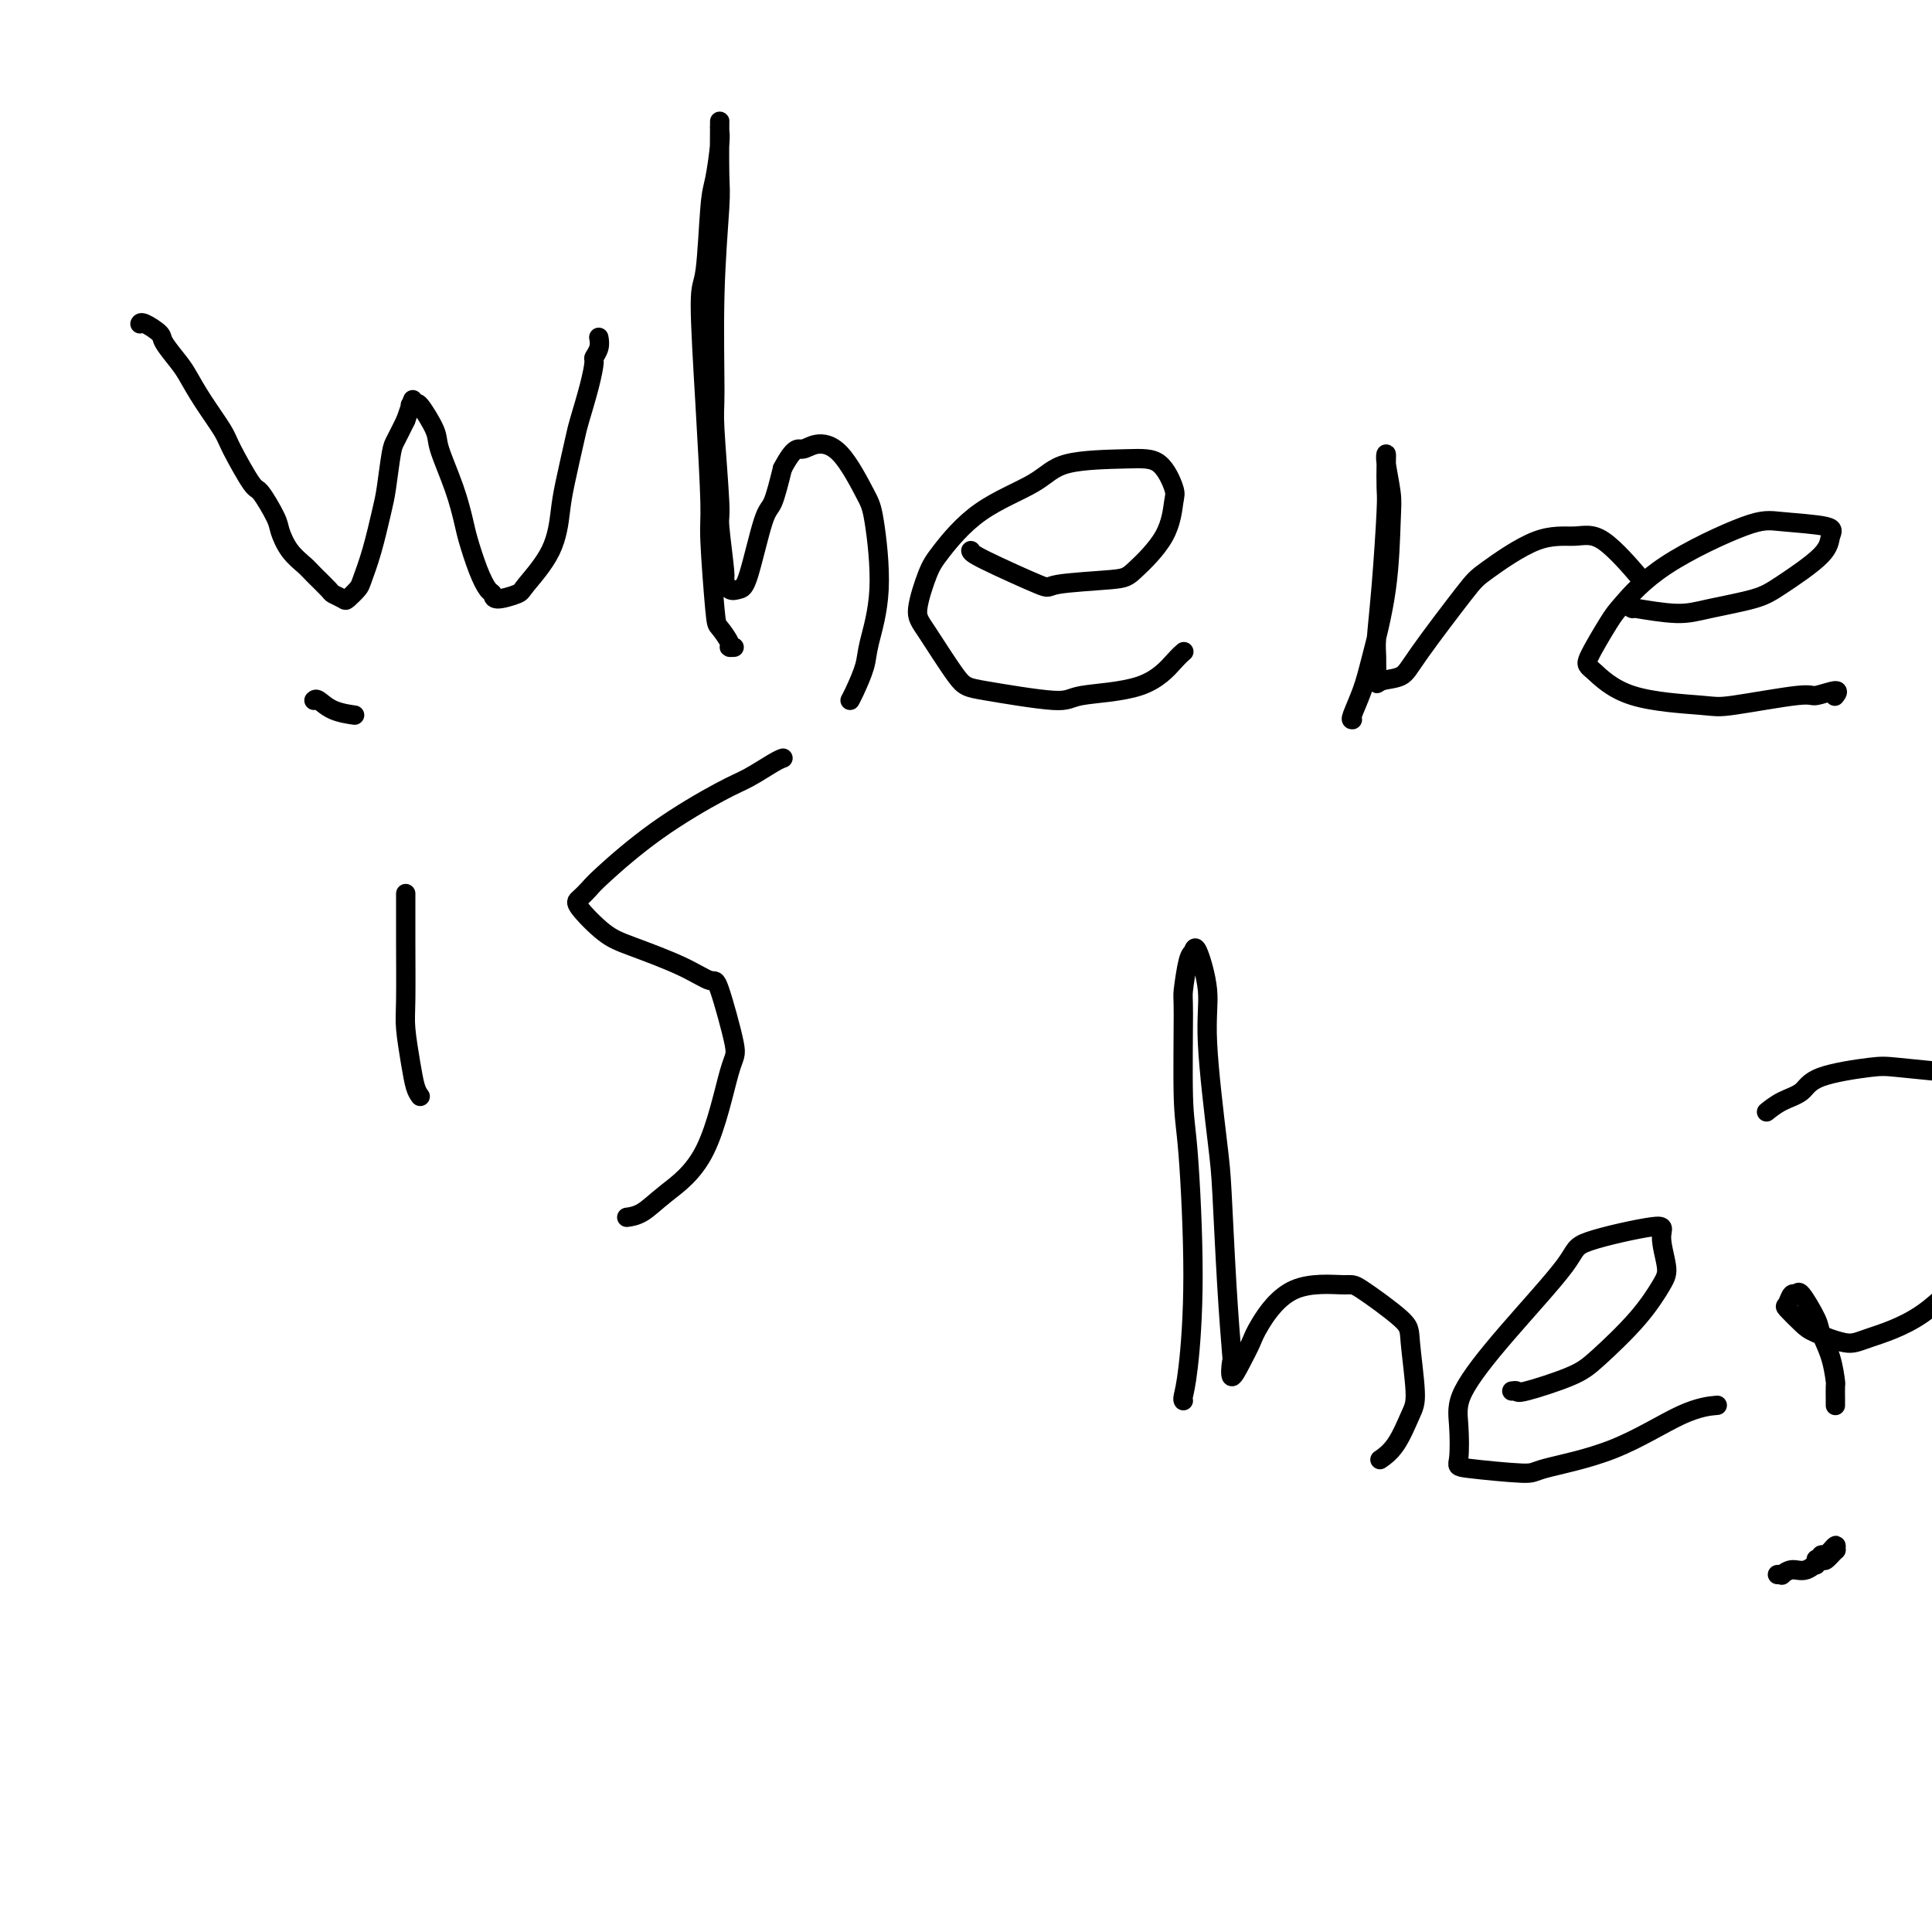
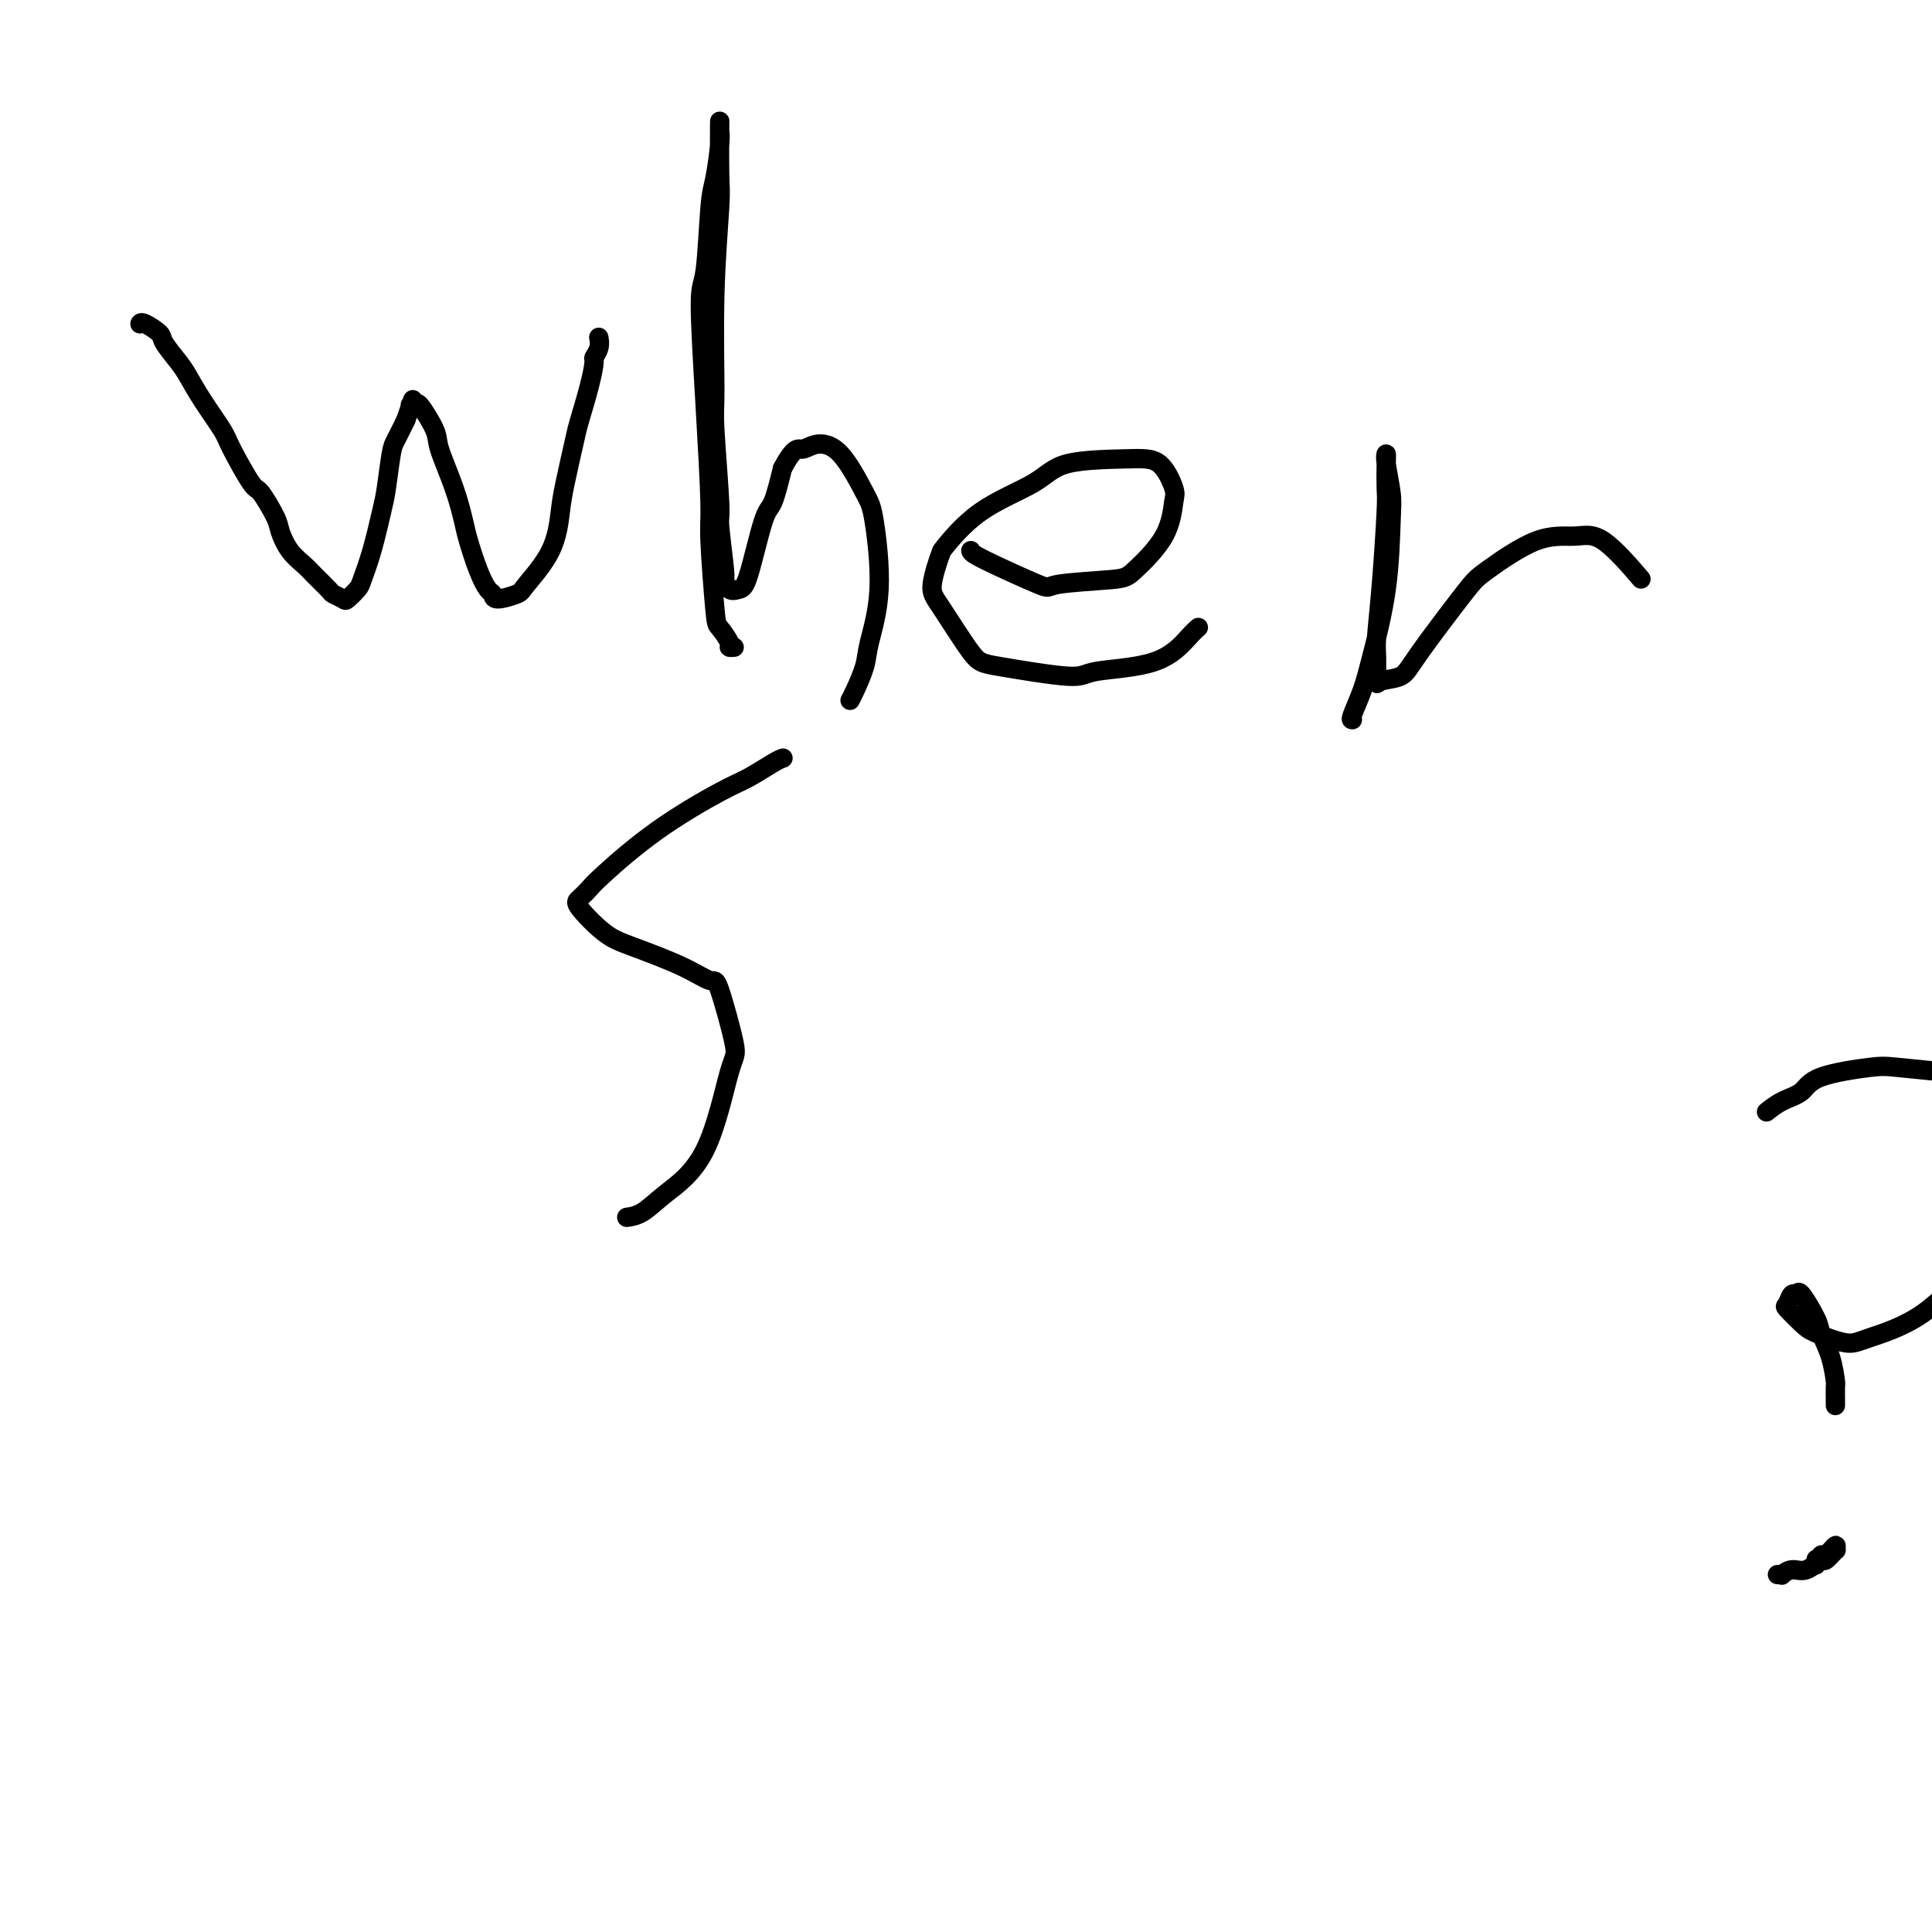
<svg xmlns="http://www.w3.org/2000/svg" viewBox="0 0 400 400" version="1.1">
  <g fill="none" stroke="rgb(0,0,0)" stroke-width="4" stroke-linecap="round" stroke-linejoin="round">
    <path d="M29,67c0.007,-0.014 0.013,-0.028 0,0c-0.013,0.028 -0.046,0.097 0,0c0.046,-0.097 0.172,-0.362 1,0c0.828,0.362 2.359,1.350 3,2c0.641,0.650 0.392,0.961 1,2c0.608,1.039 2.072,2.805 3,4c0.928,1.195 1.320,1.820 2,3c0.680,1.180 1.647,2.914 3,5c1.353,2.086 3.091,4.523 4,6c0.909,1.477 0.988,1.994 2,4c1.012,2.006 2.955,5.503 4,7c1.045,1.497 1.190,0.996 2,2c0.810,1.004 2.285,3.514 3,5c0.715,1.486 0.672,1.950 1,3c0.328,1.050 1.028,2.687 2,4c0.972,1.313 2.215,2.303 3,3c0.785,0.697 1.112,1.103 2,2c0.888,0.897 2.336,2.286 3,3c0.664,0.714 0.544,0.752 1,1c0.456,0.248 1.487,0.706 2,1c0.513,0.294 0.508,0.424 1,0c0.492,-0.424 1.480,-1.400 2,-2c0.520,-0.600 0.573,-0.822 1,-2c0.427,-1.178 1.227,-3.311 2,-6c0.773,-2.689 1.519,-5.933 2,-8c0.481,-2.067 0.696,-2.956 1,-5c0.304,-2.044 0.697,-5.243 1,-7c0.303,-1.757 0.515,-2.074 1,-3c0.485,-0.926 1.242,-2.463 2,-4" />
    <path d="M84,87c2.234,-6.405 1.317,-3.917 1,-3c-0.317,0.917 -0.036,0.262 0,0c0.036,-0.262 -0.175,-0.132 0,0c0.175,0.132 0.736,0.266 1,0c0.264,-0.266 0.232,-0.931 1,0c0.768,0.931 2.338,3.457 3,5c0.662,1.543 0.418,2.103 1,4c0.582,1.897 1.991,5.132 3,8c1.009,2.868 1.619,5.370 2,7c0.381,1.630 0.533,2.389 1,4c0.467,1.611 1.250,4.075 2,6c0.750,1.925 1.468,3.312 2,4c0.532,0.688 0.877,0.676 1,1c0.123,0.324 0.022,0.982 1,1c0.978,0.018 3.034,-0.604 4,-1c0.966,-0.396 0.840,-0.564 2,-2c1.160,-1.436 3.605,-4.138 5,-7c1.395,-2.862 1.739,-5.885 2,-8c0.261,-2.115 0.438,-3.324 1,-6c0.562,-2.676 1.509,-6.821 2,-9c0.491,-2.179 0.528,-2.393 1,-4c0.472,-1.607 1.380,-4.606 2,-7c0.620,-2.394 0.951,-4.183 1,-5c0.049,-0.817 -0.183,-0.662 0,-1c0.183,-0.338 0.780,-1.168 1,-2c0.220,-0.832 0.063,-1.666 0,-2c-0.063,-0.334 -0.031,-0.167 0,0" />
    <path d="M152,134c-0.477,0.027 -0.955,0.053 -1,0c-0.045,-0.053 0.342,-0.186 0,-1c-0.342,-0.814 -1.415,-2.308 -2,-3c-0.585,-0.692 -0.683,-0.582 -1,-4c-0.317,-3.418 -0.852,-10.365 -1,-14c-0.148,-3.635 0.093,-3.957 0,-8c-0.093,-4.043 -0.520,-11.806 -1,-20c-0.480,-8.194 -1.015,-16.818 -1,-21c0.015,-4.182 0.578,-3.922 1,-7c0.422,-3.078 0.701,-9.495 1,-13c0.299,-3.505 0.616,-4.100 1,-6c0.384,-1.900 0.835,-5.107 1,-7c0.165,-1.893 0.044,-2.473 0,-3c-0.044,-0.527 -0.011,-1.001 0,-1c0.011,0.001 -0.001,0.476 0,0c0.001,-0.476 0.015,-1.903 0,0c-0.015,1.903 -0.058,7.138 0,10c0.058,2.862 0.216,3.353 0,7c-0.216,3.647 -0.805,10.450 -1,18c-0.195,7.550 0.004,15.845 0,20c-0.004,4.155 -0.212,4.169 0,8c0.212,3.831 0.844,11.479 1,15c0.156,3.521 -0.162,2.916 0,5c0.162,2.084 0.805,6.859 1,9c0.195,2.141 -0.057,1.649 0,2c0.057,0.351 0.424,1.546 1,2c0.576,0.454 1.362,0.169 2,0c0.638,-0.169 1.130,-0.220 2,-3c0.870,-2.780 2.119,-8.287 3,-11c0.881,-2.713 1.395,-2.632 2,-4c0.605,-1.368 1.303,-4.184 2,-7" />
    <path d="M162,97c2.487,-4.712 3.205,-3.991 4,-4c0.795,-0.009 1.669,-0.748 3,-1c1.331,-0.252 3.120,-0.017 5,2c1.880,2.017 3.850,5.815 5,8c1.150,2.185 1.478,2.756 2,6c0.522,3.244 1.236,9.160 1,14c-0.236,4.840 -1.422,8.604 -2,11c-0.578,2.396 -0.547,3.426 -1,5c-0.453,1.574 -1.391,3.693 -2,5c-0.609,1.307 -0.888,1.802 -1,2c-0.112,0.198 -0.056,0.099 0,0" />
-     <path d="M201,114c0.062,0.286 0.124,0.572 3,2c2.876,1.428 8.567,3.999 11,5c2.433,1.001 1.608,0.433 4,0c2.392,-0.433 8.002,-0.732 11,-1c2.998,-0.268 3.385,-0.506 5,-2c1.615,-1.494 4.460,-4.243 6,-7c1.540,-2.757 1.777,-5.523 2,-7c0.223,-1.477 0.432,-1.667 0,-3c-0.432,-1.333 -1.505,-3.810 -3,-5c-1.495,-1.190 -3.412,-1.095 -7,-1c-3.588,0.095 -8.848,0.188 -12,1c-3.152,0.812 -4.198,2.343 -7,4c-2.802,1.657 -7.362,3.442 -11,6c-3.638,2.558 -6.356,5.890 -8,8c-1.644,2.110 -2.214,2.998 -3,5c-0.786,2.002 -1.787,5.119 -2,7c-0.213,1.881 0.360,2.525 2,5c1.640,2.475 4.345,6.779 6,9c1.655,2.221 2.260,2.358 6,3c3.740,0.642 10.613,1.790 14,2c3.387,0.210 3.286,-0.518 6,-1c2.714,-0.482 8.243,-0.717 12,-2c3.757,-1.283 5.742,-3.615 7,-5c1.258,-1.385 1.788,-1.824 2,-2c0.212,-0.176 0.106,-0.088 0,0" />
+     <path d="M201,114c0.062,0.286 0.124,0.572 3,2c2.876,1.428 8.567,3.999 11,5c2.433,1.001 1.608,0.433 4,0c2.392,-0.433 8.002,-0.732 11,-1c2.998,-0.268 3.385,-0.506 5,-2c1.615,-1.494 4.460,-4.243 6,-7c1.540,-2.757 1.777,-5.523 2,-7c0.223,-1.477 0.432,-1.667 0,-3c-0.432,-1.333 -1.505,-3.810 -3,-5c-1.495,-1.190 -3.412,-1.095 -7,-1c-3.588,0.095 -8.848,0.188 -12,1c-3.152,0.812 -4.198,2.343 -7,4c-2.802,1.657 -7.362,3.442 -11,6c-3.638,2.558 -6.356,5.890 -8,8c-0.786,2.002 -1.787,5.119 -2,7c-0.213,1.881 0.360,2.525 2,5c1.640,2.475 4.345,6.779 6,9c1.655,2.221 2.260,2.358 6,3c3.740,0.642 10.613,1.790 14,2c3.387,0.210 3.286,-0.518 6,-1c2.714,-0.482 8.243,-0.717 12,-2c3.757,-1.283 5.742,-3.615 7,-5c1.258,-1.385 1.788,-1.824 2,-2c0.212,-0.176 0.106,-0.088 0,0" />
    <path d="M280,149c-0.188,0.017 -0.376,0.034 0,-1c0.376,-1.034 1.317,-3.120 2,-5c0.683,-1.880 1.107,-3.554 2,-7c0.893,-3.446 2.253,-8.665 3,-14c0.747,-5.335 0.880,-10.785 1,-14c0.120,-3.215 0.228,-4.193 0,-6c-0.228,-1.807 -0.792,-4.443 -1,-6c-0.208,-1.557 -0.058,-2.035 0,-2c0.058,0.035 0.026,0.583 0,2c-0.026,1.417 -0.045,3.703 0,5c0.045,1.297 0.156,1.606 0,5c-0.156,3.394 -0.577,9.873 -1,15c-0.423,5.127 -0.846,8.903 -1,11c-0.154,2.097 -0.038,2.516 0,4c0.038,1.484 -0.001,4.034 0,5c0.001,0.966 0.042,0.348 1,0c0.958,-0.348 2.834,-0.427 4,-1c1.166,-0.573 1.623,-1.641 4,-5c2.377,-3.359 6.673,-9.008 9,-12c2.327,-2.992 2.684,-3.326 5,-5c2.316,-1.674 6.590,-4.689 10,-6c3.410,-1.311 5.955,-0.918 8,-1c2.045,-0.082 3.589,-0.637 6,1c2.411,1.637 5.689,5.468 7,7c1.311,1.532 0.656,0.766 0,0" />
-     <path d="M338,126c-0.335,-0.131 -0.671,-0.262 1,0c1.671,0.262 5.348,0.916 8,1c2.652,0.084 4.279,-0.404 7,-1c2.721,-0.596 6.537,-1.301 9,-2c2.463,-0.699 3.573,-1.392 6,-3c2.427,-1.608 6.172,-4.132 8,-6c1.828,-1.868 1.738,-3.080 2,-4c0.262,-0.920 0.876,-1.547 -1,-2c-1.876,-0.453 -6.244,-0.733 -9,-1c-2.756,-0.267 -3.902,-0.520 -8,1c-4.098,1.520 -11.148,4.813 -16,8c-4.852,3.187 -7.507,6.268 -9,8c-1.493,1.732 -1.823,2.113 -3,4c-1.177,1.887 -3.202,5.278 -4,7c-0.798,1.722 -0.368,1.774 1,3c1.368,1.226 3.673,3.626 8,5c4.327,1.374 10.677,1.722 14,2c3.323,0.278 3.619,0.484 7,0c3.381,-0.484 9.848,-1.660 13,-2c3.152,-0.340 2.989,0.156 4,0c1.011,-0.156 3.195,-0.965 4,-1c0.805,-0.035 0.230,0.704 0,1c-0.230,0.296 -0.115,0.148 0,0" />
-     <path d="M87,227c-0.340,-0.464 -0.679,-0.929 -1,-2c-0.321,-1.071 -0.622,-2.749 -1,-5c-0.378,-2.251 -0.833,-5.076 -1,-7c-0.167,-1.924 -0.045,-2.946 0,-6c0.045,-3.054 0.012,-8.138 0,-12c-0.012,-3.862 -0.003,-6.501 0,-8c0.003,-1.499 0.001,-1.857 0,-2c-0.001,-0.143 -0.000,-0.072 0,0" />
-     <path d="M65,145c0.202,-0.196 0.405,-0.393 1,0c0.595,0.393 1.583,1.375 3,2c1.417,0.625 3.262,0.893 4,1c0.738,0.107 0.369,0.054 0,0" />
    <path d="M162,157c0.101,-0.034 0.203,-0.068 0,0c-0.203,0.068 -0.709,0.238 -2,1c-1.291,0.762 -3.367,2.115 -5,3c-1.633,0.885 -2.822,1.302 -6,3c-3.178,1.698 -8.344,4.679 -13,8c-4.656,3.321 -8.802,6.984 -11,9c-2.198,2.016 -2.449,2.387 -3,3c-0.551,0.613 -1.401,1.468 -2,2c-0.599,0.532 -0.945,0.739 0,2c0.945,1.261 3.182,3.575 5,5c1.818,1.425 3.217,1.962 6,3c2.783,1.038 6.952,2.577 10,4c3.048,1.423 4.977,2.731 6,3c1.023,0.269 1.142,-0.501 2,2c0.858,2.501 2.456,8.274 3,11c0.544,2.726 0.033,2.405 -1,6c-1.033,3.595 -2.589,11.107 -5,16c-2.411,4.893 -5.677,7.167 -8,9c-2.323,1.833 -3.702,3.224 -5,4c-1.298,0.776 -2.514,0.936 -3,1c-0.486,0.064 -0.243,0.032 0,0" />
-     <path d="M245,290c-0.077,-0.133 -0.154,-0.266 0,-1c0.154,-0.734 0.539,-2.068 1,-6c0.461,-3.932 0.998,-10.463 1,-19c0.002,-8.537 -0.533,-19.079 -1,-25c-0.467,-5.921 -0.868,-7.221 -1,-12c-0.132,-4.779 0.005,-13.038 0,-17c-0.005,-3.962 -0.151,-3.626 0,-5c0.151,-1.374 0.599,-4.458 1,-6c0.401,-1.542 0.755,-1.543 1,-2c0.245,-0.457 0.380,-1.369 1,0c0.620,1.369 1.724,5.020 2,8c0.276,2.980 -0.276,5.290 0,11c0.276,5.710 1.381,14.819 2,20c0.619,5.181 0.753,6.435 1,11c0.247,4.565 0.608,12.441 1,19c0.392,6.559 0.816,11.801 1,14c0.184,2.199 0.129,1.355 0,2c-0.129,0.645 -0.333,2.778 0,3c0.333,0.222 1.203,-1.467 2,-3c0.797,-1.533 1.520,-2.910 2,-4c0.480,-1.090 0.717,-1.894 2,-4c1.283,-2.106 3.610,-5.515 7,-7c3.390,-1.485 7.841,-1.047 10,-1c2.159,0.047 2.027,-0.297 4,1c1.973,1.297 6.051,4.234 8,6c1.949,1.766 1.769,2.361 2,5c0.231,2.639 0.874,7.320 1,10c0.126,2.680 -0.265,3.357 -1,5c-0.735,1.643 -1.813,4.250 -3,6c-1.187,1.750 -2.482,2.643 -3,3c-0.518,0.357 -0.259,0.179 0,0" />
-     <path d="M313,288c0.435,-0.072 0.870,-0.145 1,0c0.130,0.145 -0.046,0.506 2,0c2.046,-0.506 6.315,-1.879 9,-3c2.685,-1.121 3.786,-1.991 6,-4c2.214,-2.009 5.540,-5.157 8,-8c2.460,-2.843 4.052,-5.379 5,-7c0.948,-1.621 1.251,-2.325 1,-4c-0.251,-1.675 -1.056,-4.319 -1,-6c0.056,-1.681 0.974,-2.397 -2,-2c-2.974,0.397 -9.841,1.908 -13,3c-3.159,1.092 -2.611,1.763 -5,5c-2.389,3.237 -7.715,9.038 -12,14c-4.285,4.962 -7.529,9.085 -9,12c-1.471,2.915 -1.168,4.622 -1,7c0.168,2.378 0.201,5.427 0,7c-0.201,1.573 -0.636,1.669 2,2c2.636,0.331 8.343,0.898 11,1c2.657,0.102 2.264,-0.260 5,-1c2.736,-0.740 8.599,-1.858 14,-4c5.401,-2.142 10.339,-5.307 14,-7c3.661,-1.693 6.046,-1.912 7,-2c0.954,-0.088 0.477,-0.044 0,0" />
    <path d="M366,230c-0.231,0.186 -0.462,0.372 0,0c0.462,-0.372 1.618,-1.302 3,-2c1.382,-0.698 2.990,-1.164 4,-2c1.010,-0.836 1.424,-2.040 4,-3c2.576,-0.960 7.316,-1.674 10,-2c2.684,-0.326 3.314,-0.265 6,0c2.686,0.265 7.430,0.733 10,1c2.570,0.267 2.967,0.332 5,1c2.033,0.668 5.704,1.940 8,5c2.296,3.060 3.218,7.907 4,10c0.782,2.093 1.423,1.432 0,5c-1.423,3.568 -4.909,11.364 -7,15c-2.091,3.636 -2.787,3.112 -5,5c-2.213,1.888 -5.942,6.190 -10,9c-4.058,2.810 -8.443,4.129 -11,5c-2.557,0.871 -3.285,1.293 -5,1c-1.715,-0.293 -4.418,-1.302 -6,-2c-1.582,-0.698 -2.042,-1.086 -3,-2c-0.958,-0.914 -2.413,-2.355 -3,-3c-0.587,-0.645 -0.304,-0.496 0,-1c0.304,-0.504 0.630,-1.662 1,-2c0.370,-0.338 0.785,0.144 1,0c0.215,-0.144 0.229,-0.913 1,0c0.771,0.913 2.298,3.510 3,5c0.702,1.490 0.581,1.874 1,3c0.419,1.126 1.380,2.995 2,5c0.620,2.005 0.898,4.145 1,5c0.102,0.855 0.027,0.425 0,1c-0.027,0.575 -0.007,2.155 0,3c0.007,0.845 0.002,0.956 0,1c-0.002,0.044 -0.001,0.022 0,0" />
    <path d="M368,326c0.465,-0.035 0.930,-0.070 1,0c0.070,0.070 -0.257,0.245 0,0c0.257,-0.245 1.096,-0.911 2,-1c0.904,-0.089 1.874,0.398 3,0c1.126,-0.398 2.409,-1.682 3,-2c0.591,-0.318 0.491,0.329 1,0c0.509,-0.329 1.626,-1.635 2,-2c0.374,-0.365 0.005,0.212 0,0c-0.005,-0.212 0.352,-1.213 0,-1c-0.352,0.213 -1.415,1.640 -2,2c-0.585,0.360 -0.693,-0.347 -1,0c-0.307,0.347 -0.813,1.747 -1,2c-0.187,0.253 -0.053,-0.642 0,-1c0.053,-0.358 0.027,-0.179 0,0" />
  </g>
</svg>